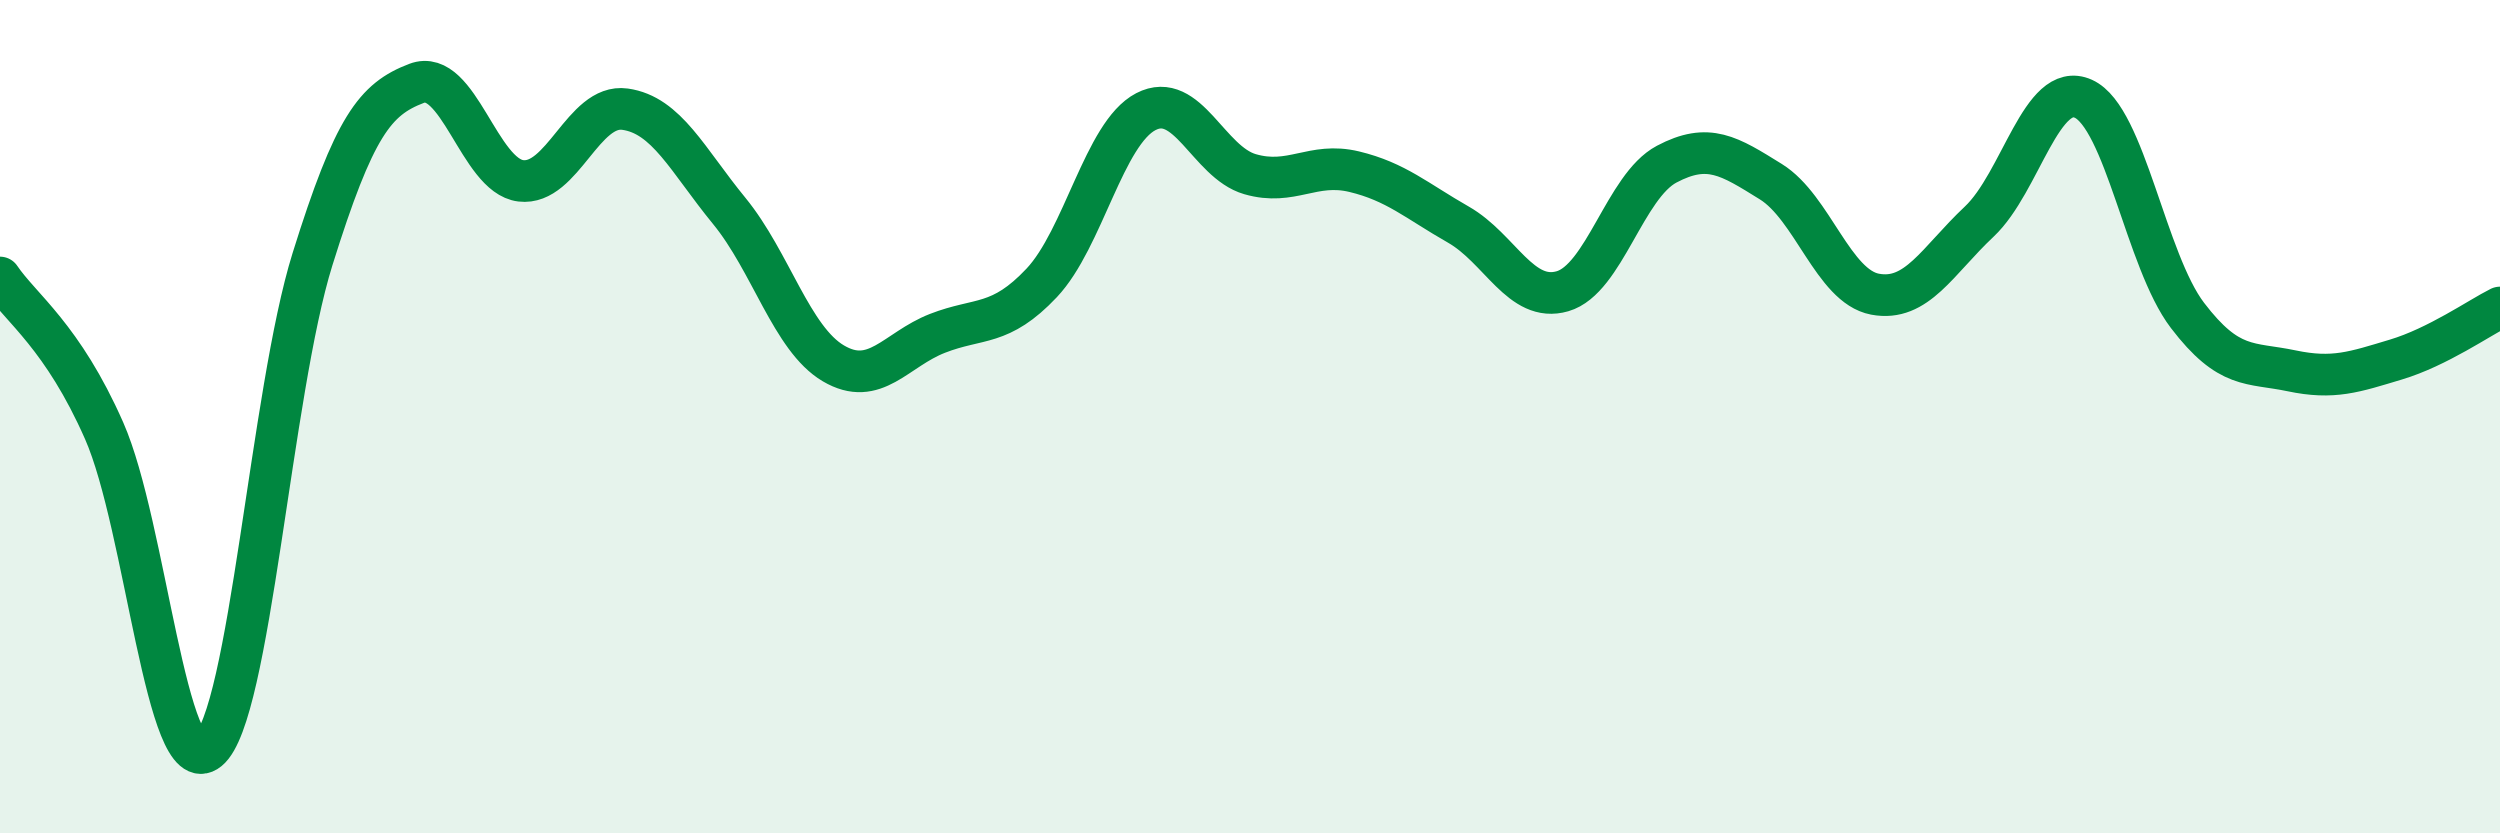
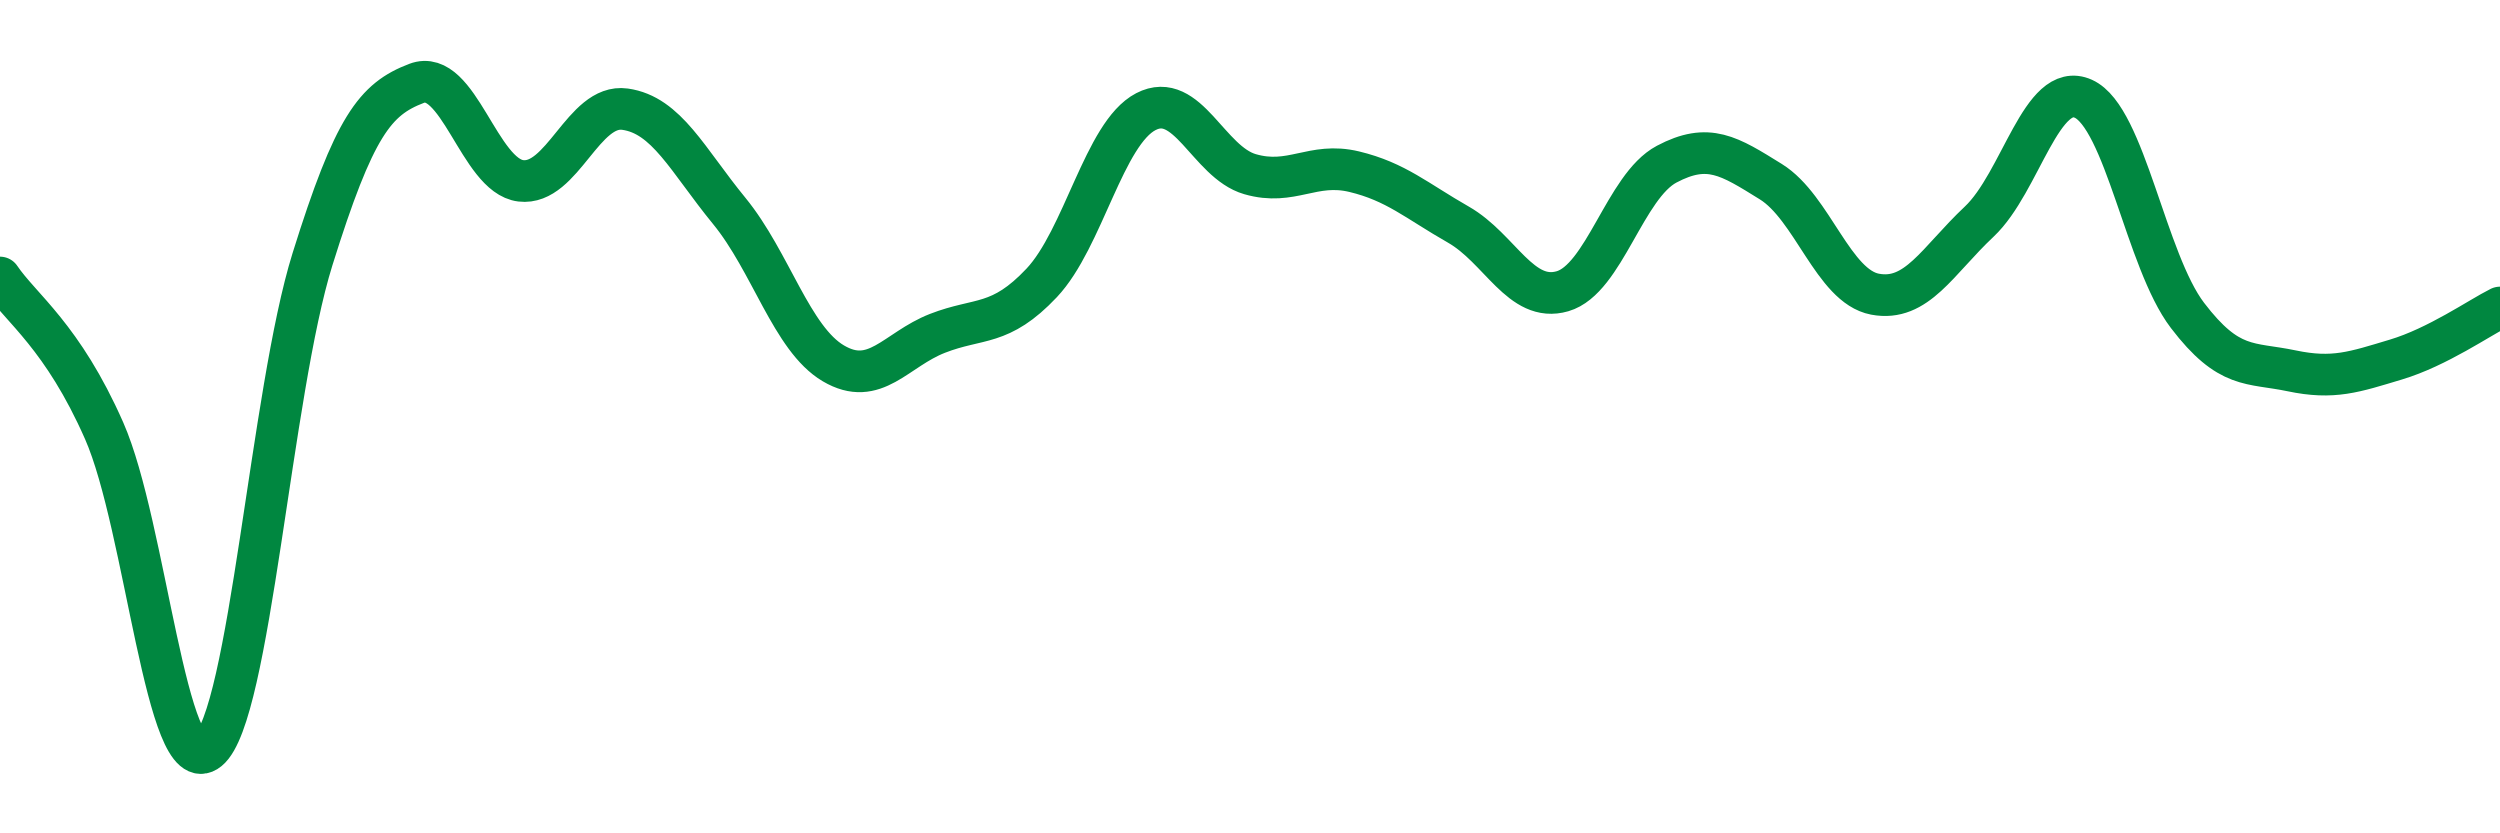
<svg xmlns="http://www.w3.org/2000/svg" width="60" height="20" viewBox="0 0 60 20">
-   <path d="M 0,6.66 C 0.5,7.4 1.5,8.07 2.5,10.34 C 3.5,12.61 4,18.82 5,18 C 6,17.18 6.5,9.42 7.5,6.22 C 8.5,3.02 9,2.38 10,2 C 11,1.62 11.5,4.22 12.5,4.34 C 13.5,4.46 14,2.48 15,2.62 C 16,2.76 16.5,3.84 17.5,5.06 C 18.5,6.28 19,8.13 20,8.72 C 21,9.31 21.5,8.39 22.5,8 C 23.5,7.61 24,7.85 25,6.79 C 26,5.73 26.5,3.2 27.5,2.68 C 28.5,2.16 29,3.89 30,4.18 C 31,4.47 31.5,3.88 32.5,4.12 C 33.5,4.36 34,4.82 35,5.39 C 36,5.96 36.5,7.28 37.5,6.99 C 38.5,6.7 39,4.47 40,3.94 C 41,3.41 41.5,3.74 42.5,4.36 C 43.5,4.98 44,6.87 45,7.06 C 46,7.25 46.5,6.26 47.5,5.32 C 48.5,4.38 49,1.92 50,2.37 C 51,2.82 51.5,6.26 52.5,7.57 C 53.5,8.88 54,8.69 55,8.9 C 56,9.11 56.5,8.93 57.5,8.63 C 58.5,8.33 59.5,7.63 60,7.38L60 20L0 20Z" fill="#008740" opacity="0.1" stroke-linecap="round" stroke-linejoin="round" />
  <path d="M 0,6.66 C 0.5,7.4 1.5,8.07 2.5,10.34 C 3.5,12.61 4,18.82 5,18 C 6,17.18 6.5,9.42 7.5,6.22 C 8.5,3.02 9,2.38 10,2 C 11,1.62 11.5,4.22 12.5,4.34 C 13.5,4.46 14,2.48 15,2.62 C 16,2.76 16.5,3.84 17.5,5.06 C 18.5,6.28 19,8.13 20,8.72 C 21,9.31 21.5,8.39 22.5,8 C 23.5,7.61 24,7.85 25,6.79 C 26,5.73 26.5,3.2 27.5,2.68 C 28.5,2.16 29,3.89 30,4.18 C 31,4.47 31.5,3.88 32.5,4.12 C 33.5,4.36 34,4.82 35,5.39 C 36,5.96 36.5,7.28 37.5,6.99 C 38.5,6.7 39,4.47 40,3.94 C 41,3.41 41.5,3.74 42.5,4.36 C 43.5,4.98 44,6.87 45,7.06 C 46,7.25 46.5,6.26 47.5,5.32 C 48.5,4.38 49,1.92 50,2.37 C 51,2.82 51.5,6.26 52.5,7.57 C 53.5,8.88 54,8.69 55,8.9 C 56,9.11 56.5,8.93 57.5,8.63 C 58.5,8.33 59.5,7.63 60,7.38" stroke="#008740" stroke-width="1" fill="none" stroke-linecap="round" stroke-linejoin="round" />
</svg>